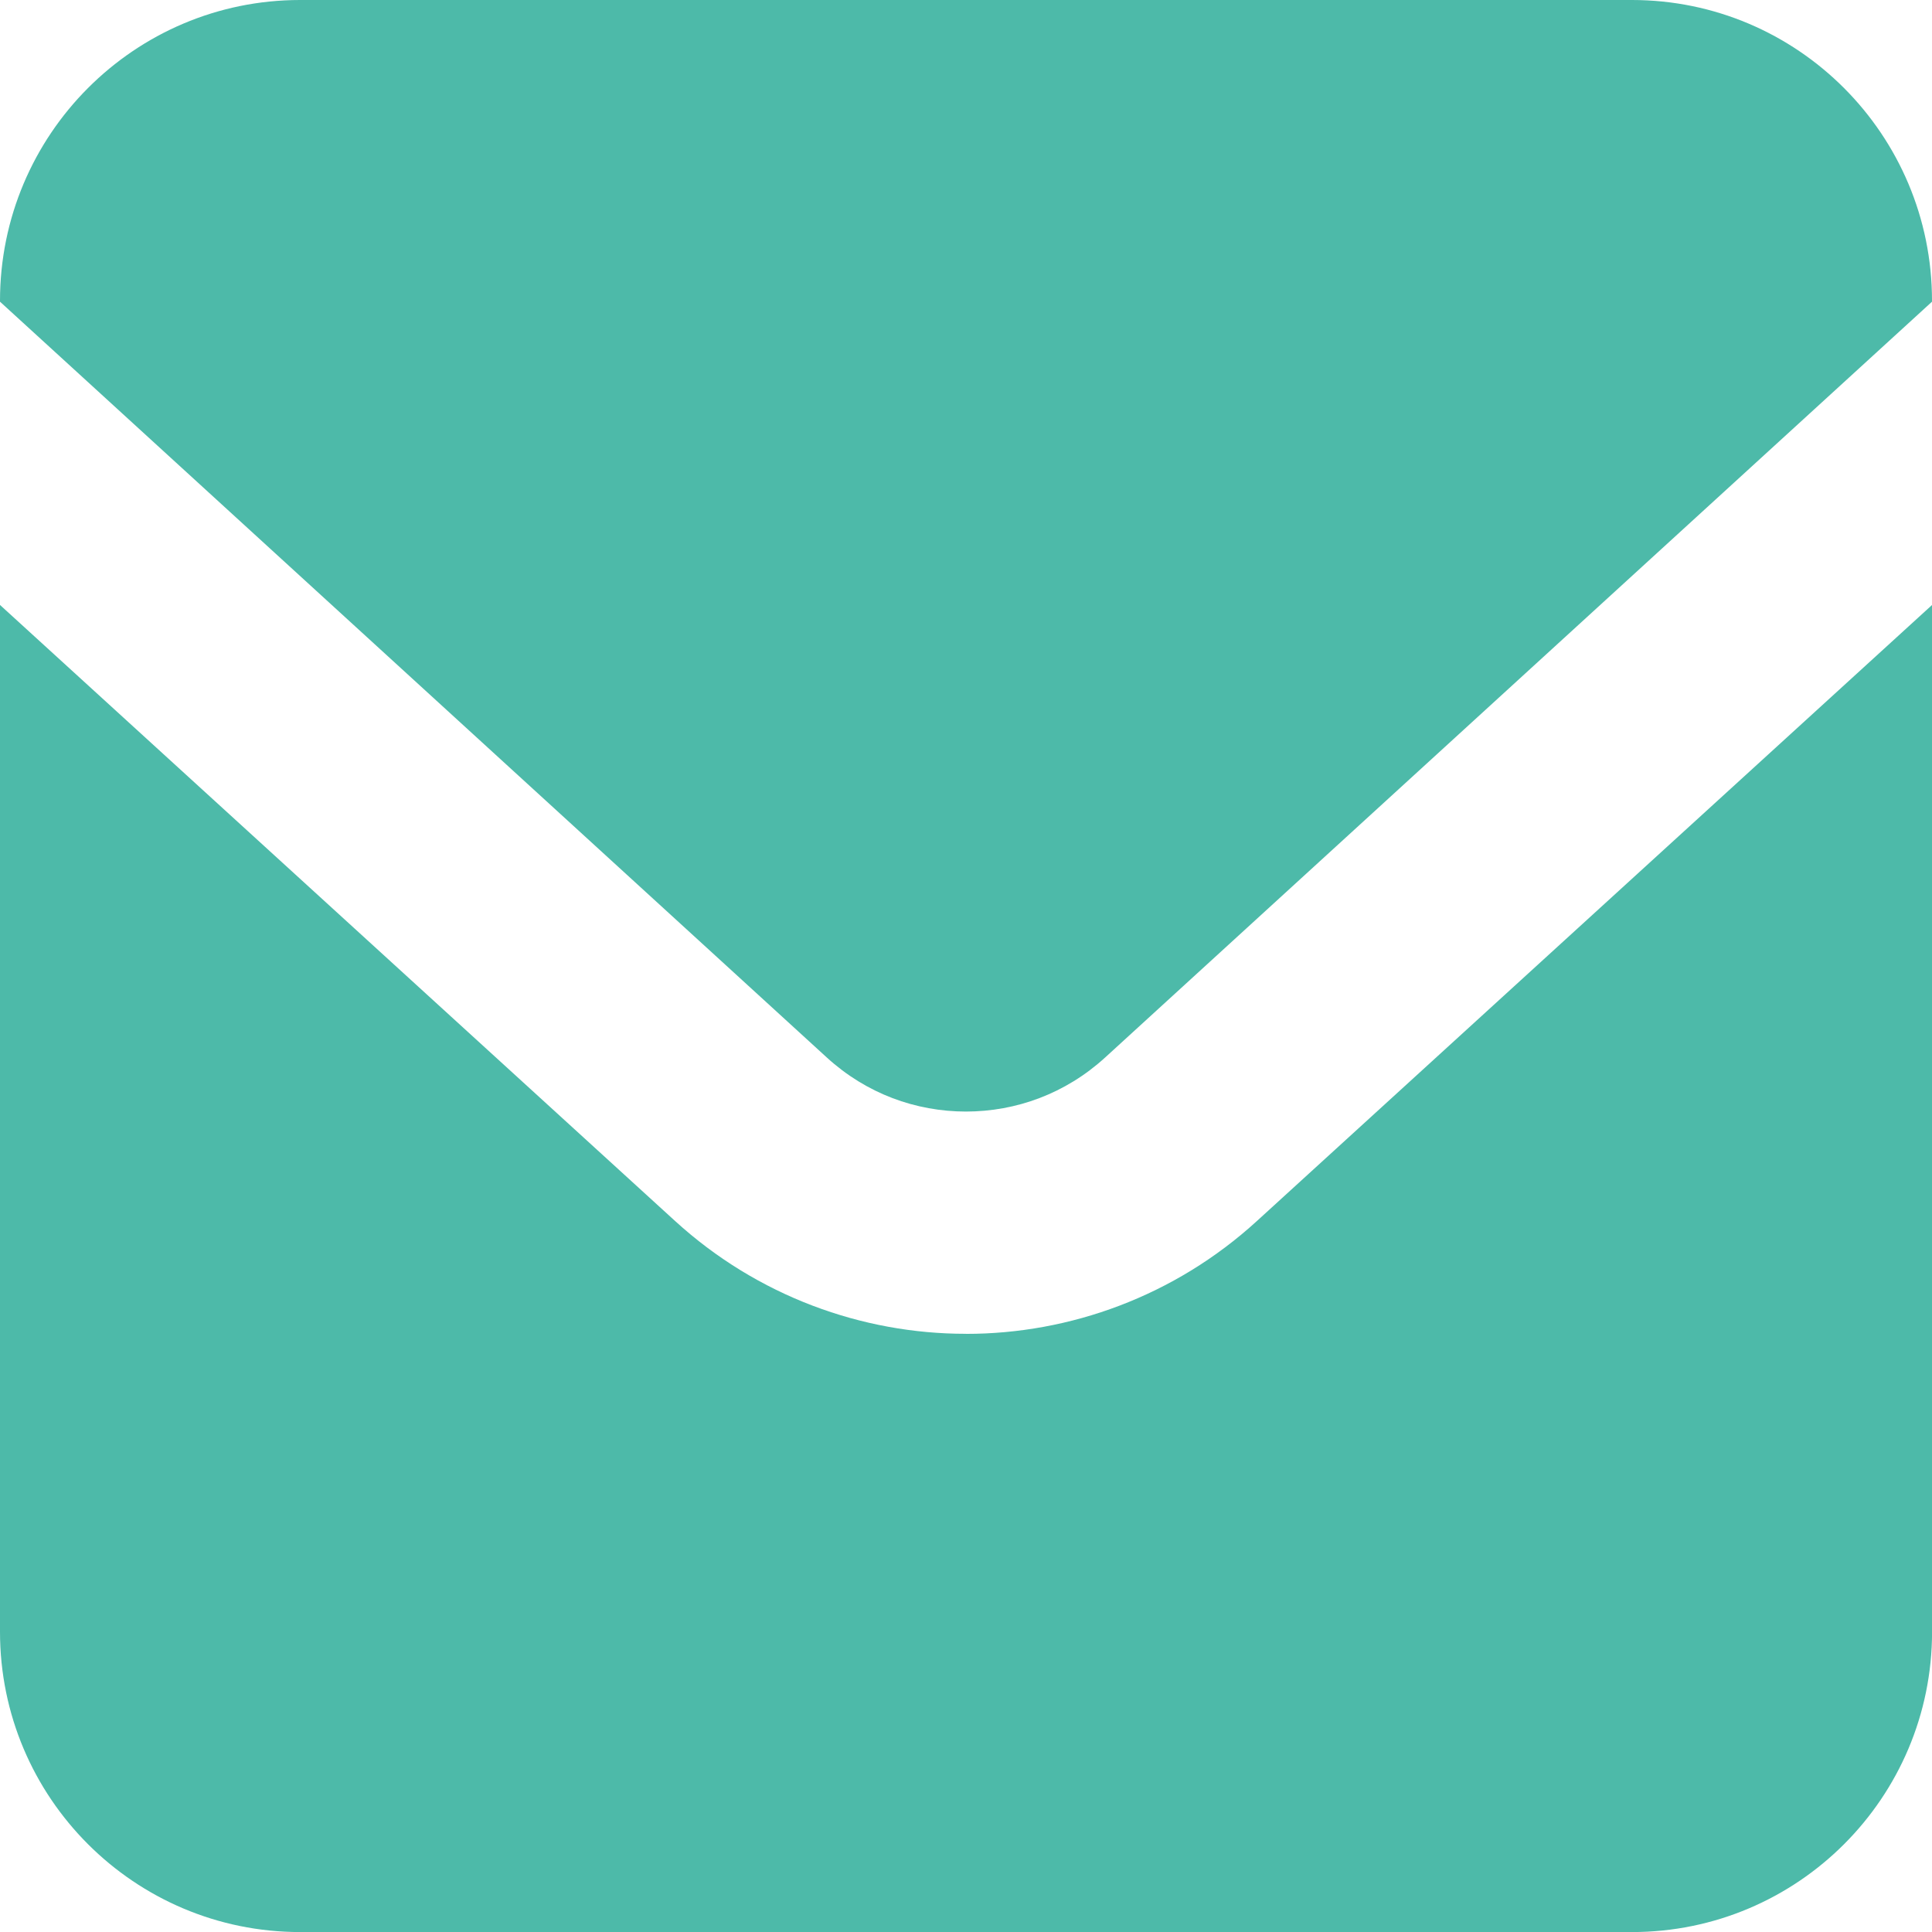
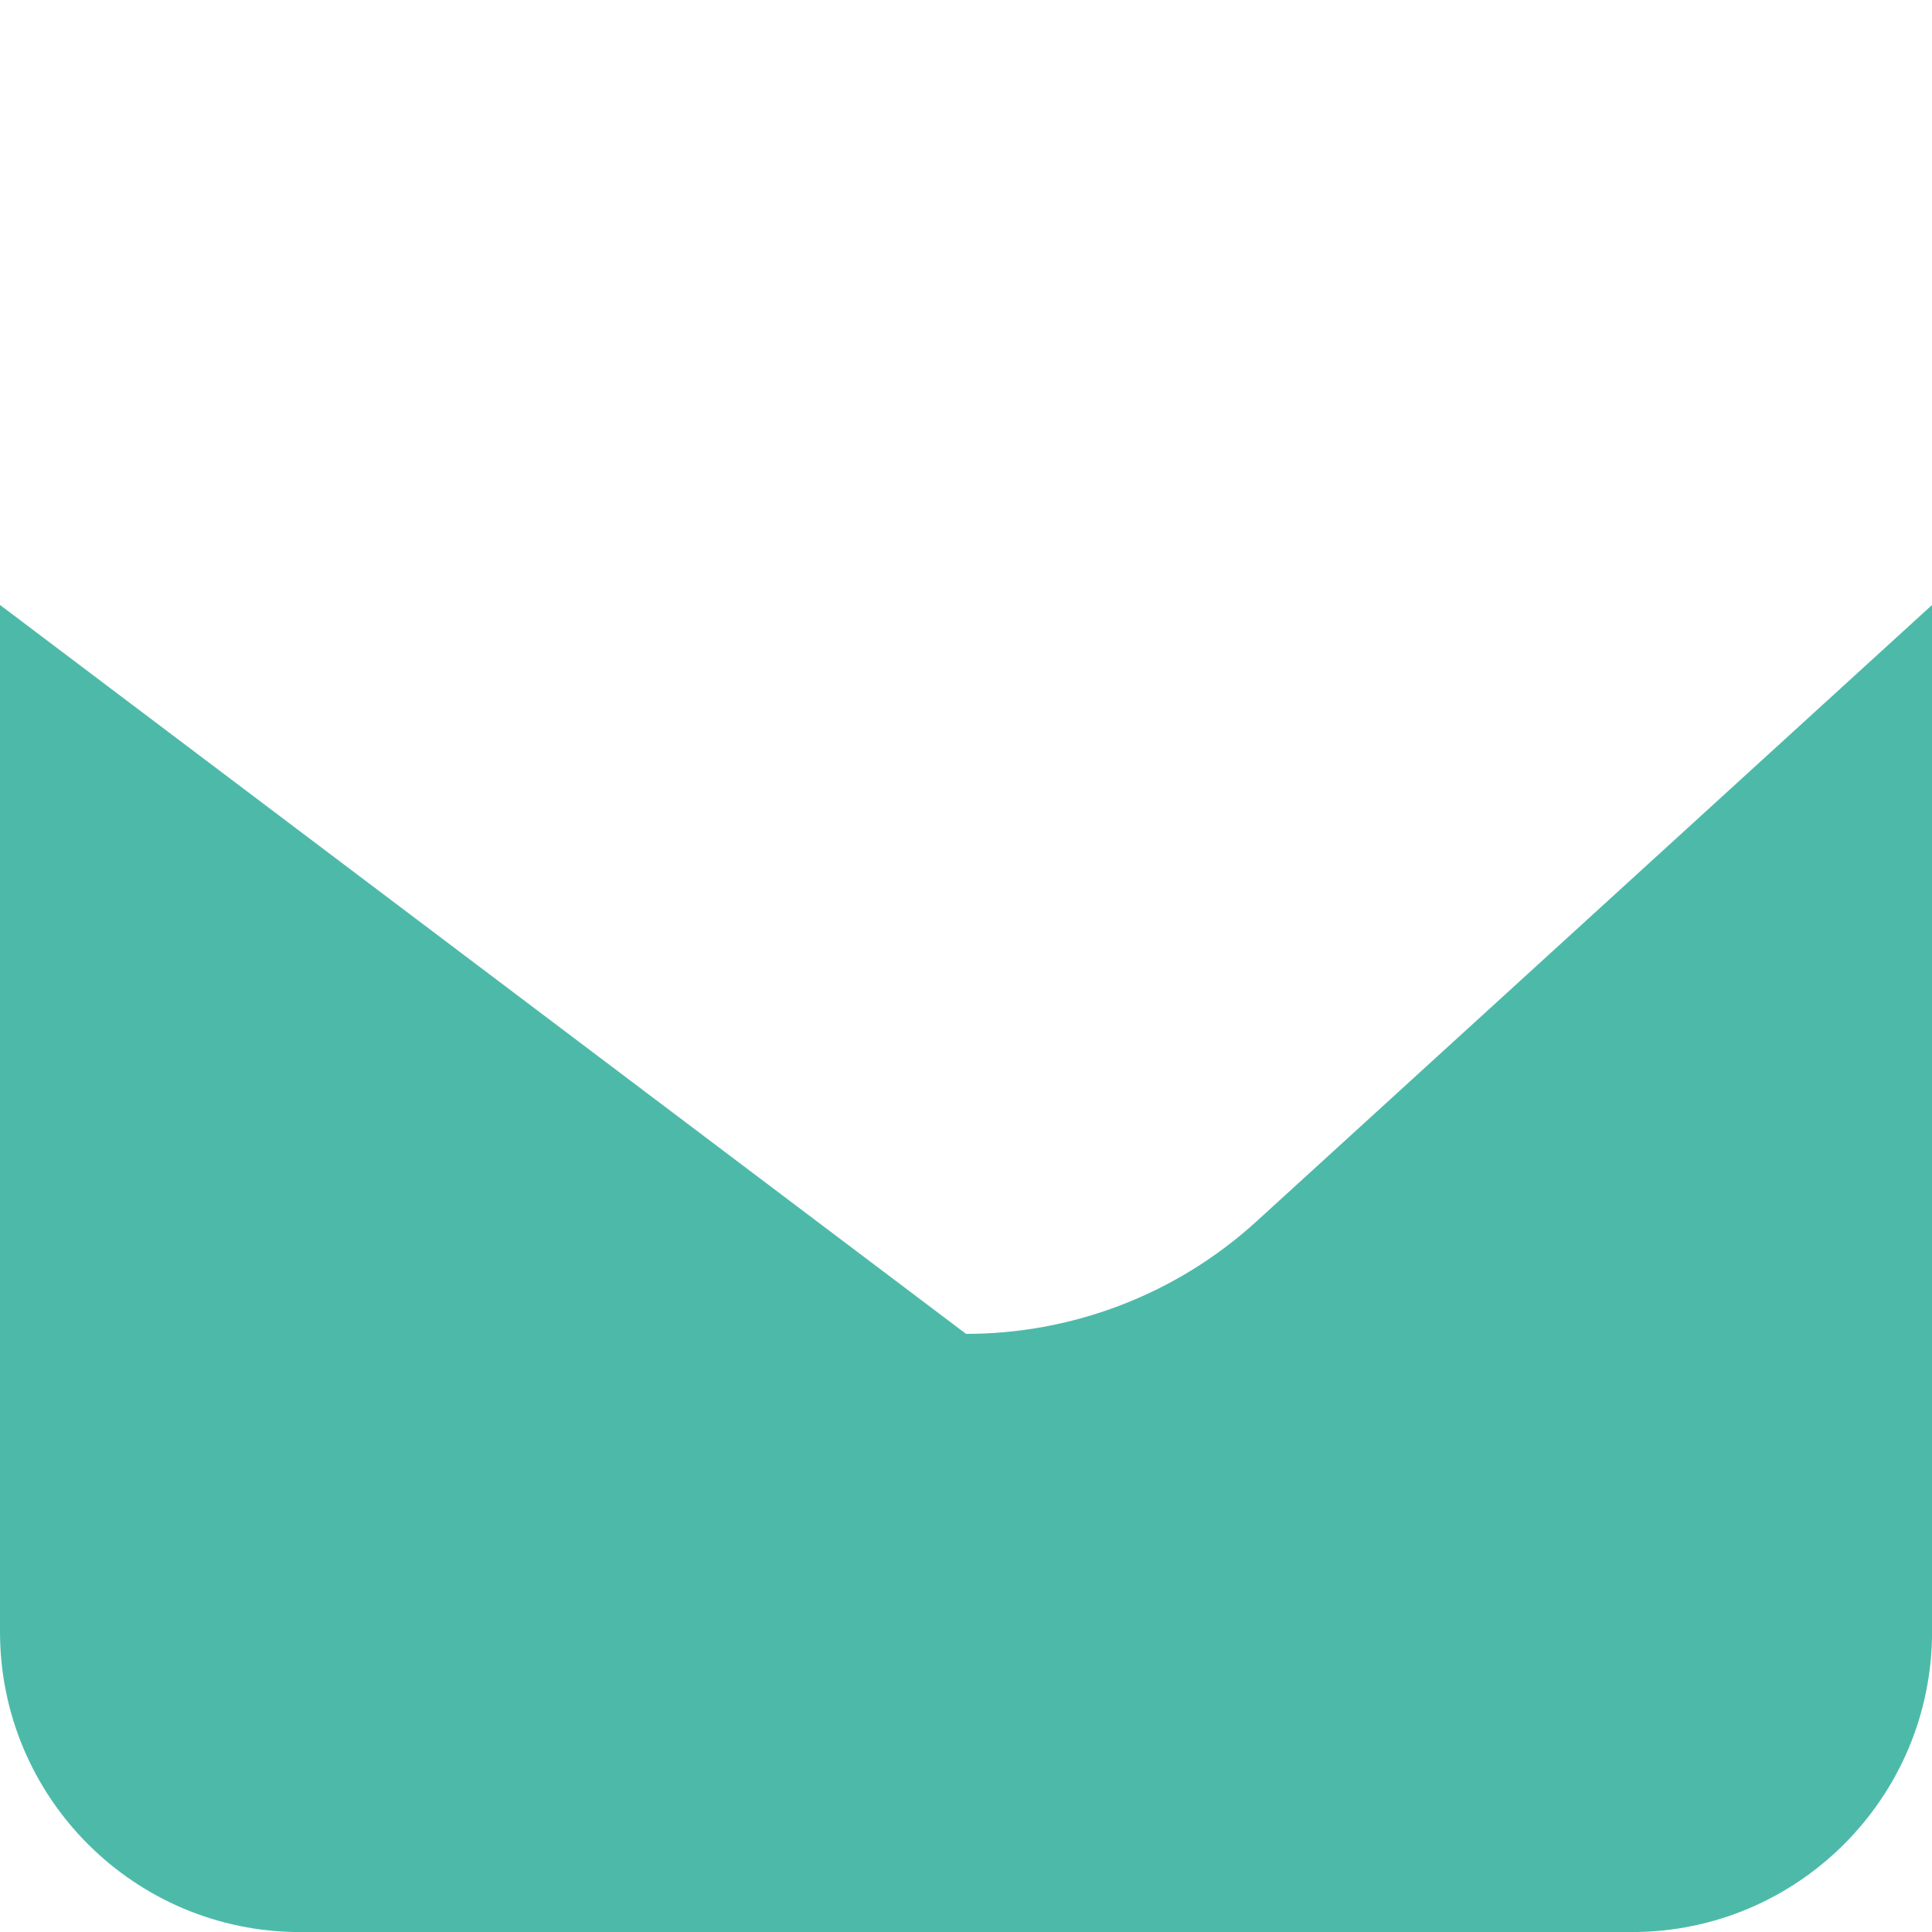
<svg xmlns="http://www.w3.org/2000/svg" xmlns:xlink="http://www.w3.org/1999/xlink" id="c" width="32" height="32" viewBox="0 0 32 32">
  <defs>
    <symbol id="a" viewBox="0 0 32 32">
-       <path d="M27.029,0H4.971C2.226,0,0,2.231,0,4.982v.015l13.695,12.519c.657.6,1.474.894,2.304.895.831-.001,1.648-.296,2.305-.895l13.696-12.519v-.015c0-2.751-2.226-4.982-4.971-4.982Z" fill="#4dbaa9" />
-       <path d="M15.999,22.092c-1.721.001-3.455-.625-4.817-1.868L0,10.02v17.007c0,2.747,2.226,4.974,4.971,4.974h22.059c2.745,0,4.971-2.227,4.971-4.974V10.02l-11.184,10.205c-1.36,1.242-3.095,1.869-4.817,1.868Z" fill="#4dbaa9" />
+       <path d="M15.999,22.092L0,10.02v17.007c0,2.747,2.226,4.974,4.971,4.974h22.059c2.745,0,4.971-2.227,4.971-4.974V10.02l-11.184,10.205c-1.36,1.242-3.095,1.869-4.817,1.868Z" fill="#4dbaa9" />
    </symbol>
  </defs>
  <g id="d">
    <use width="32" height="32" xlink:href="#a" />
  </g>
</svg>